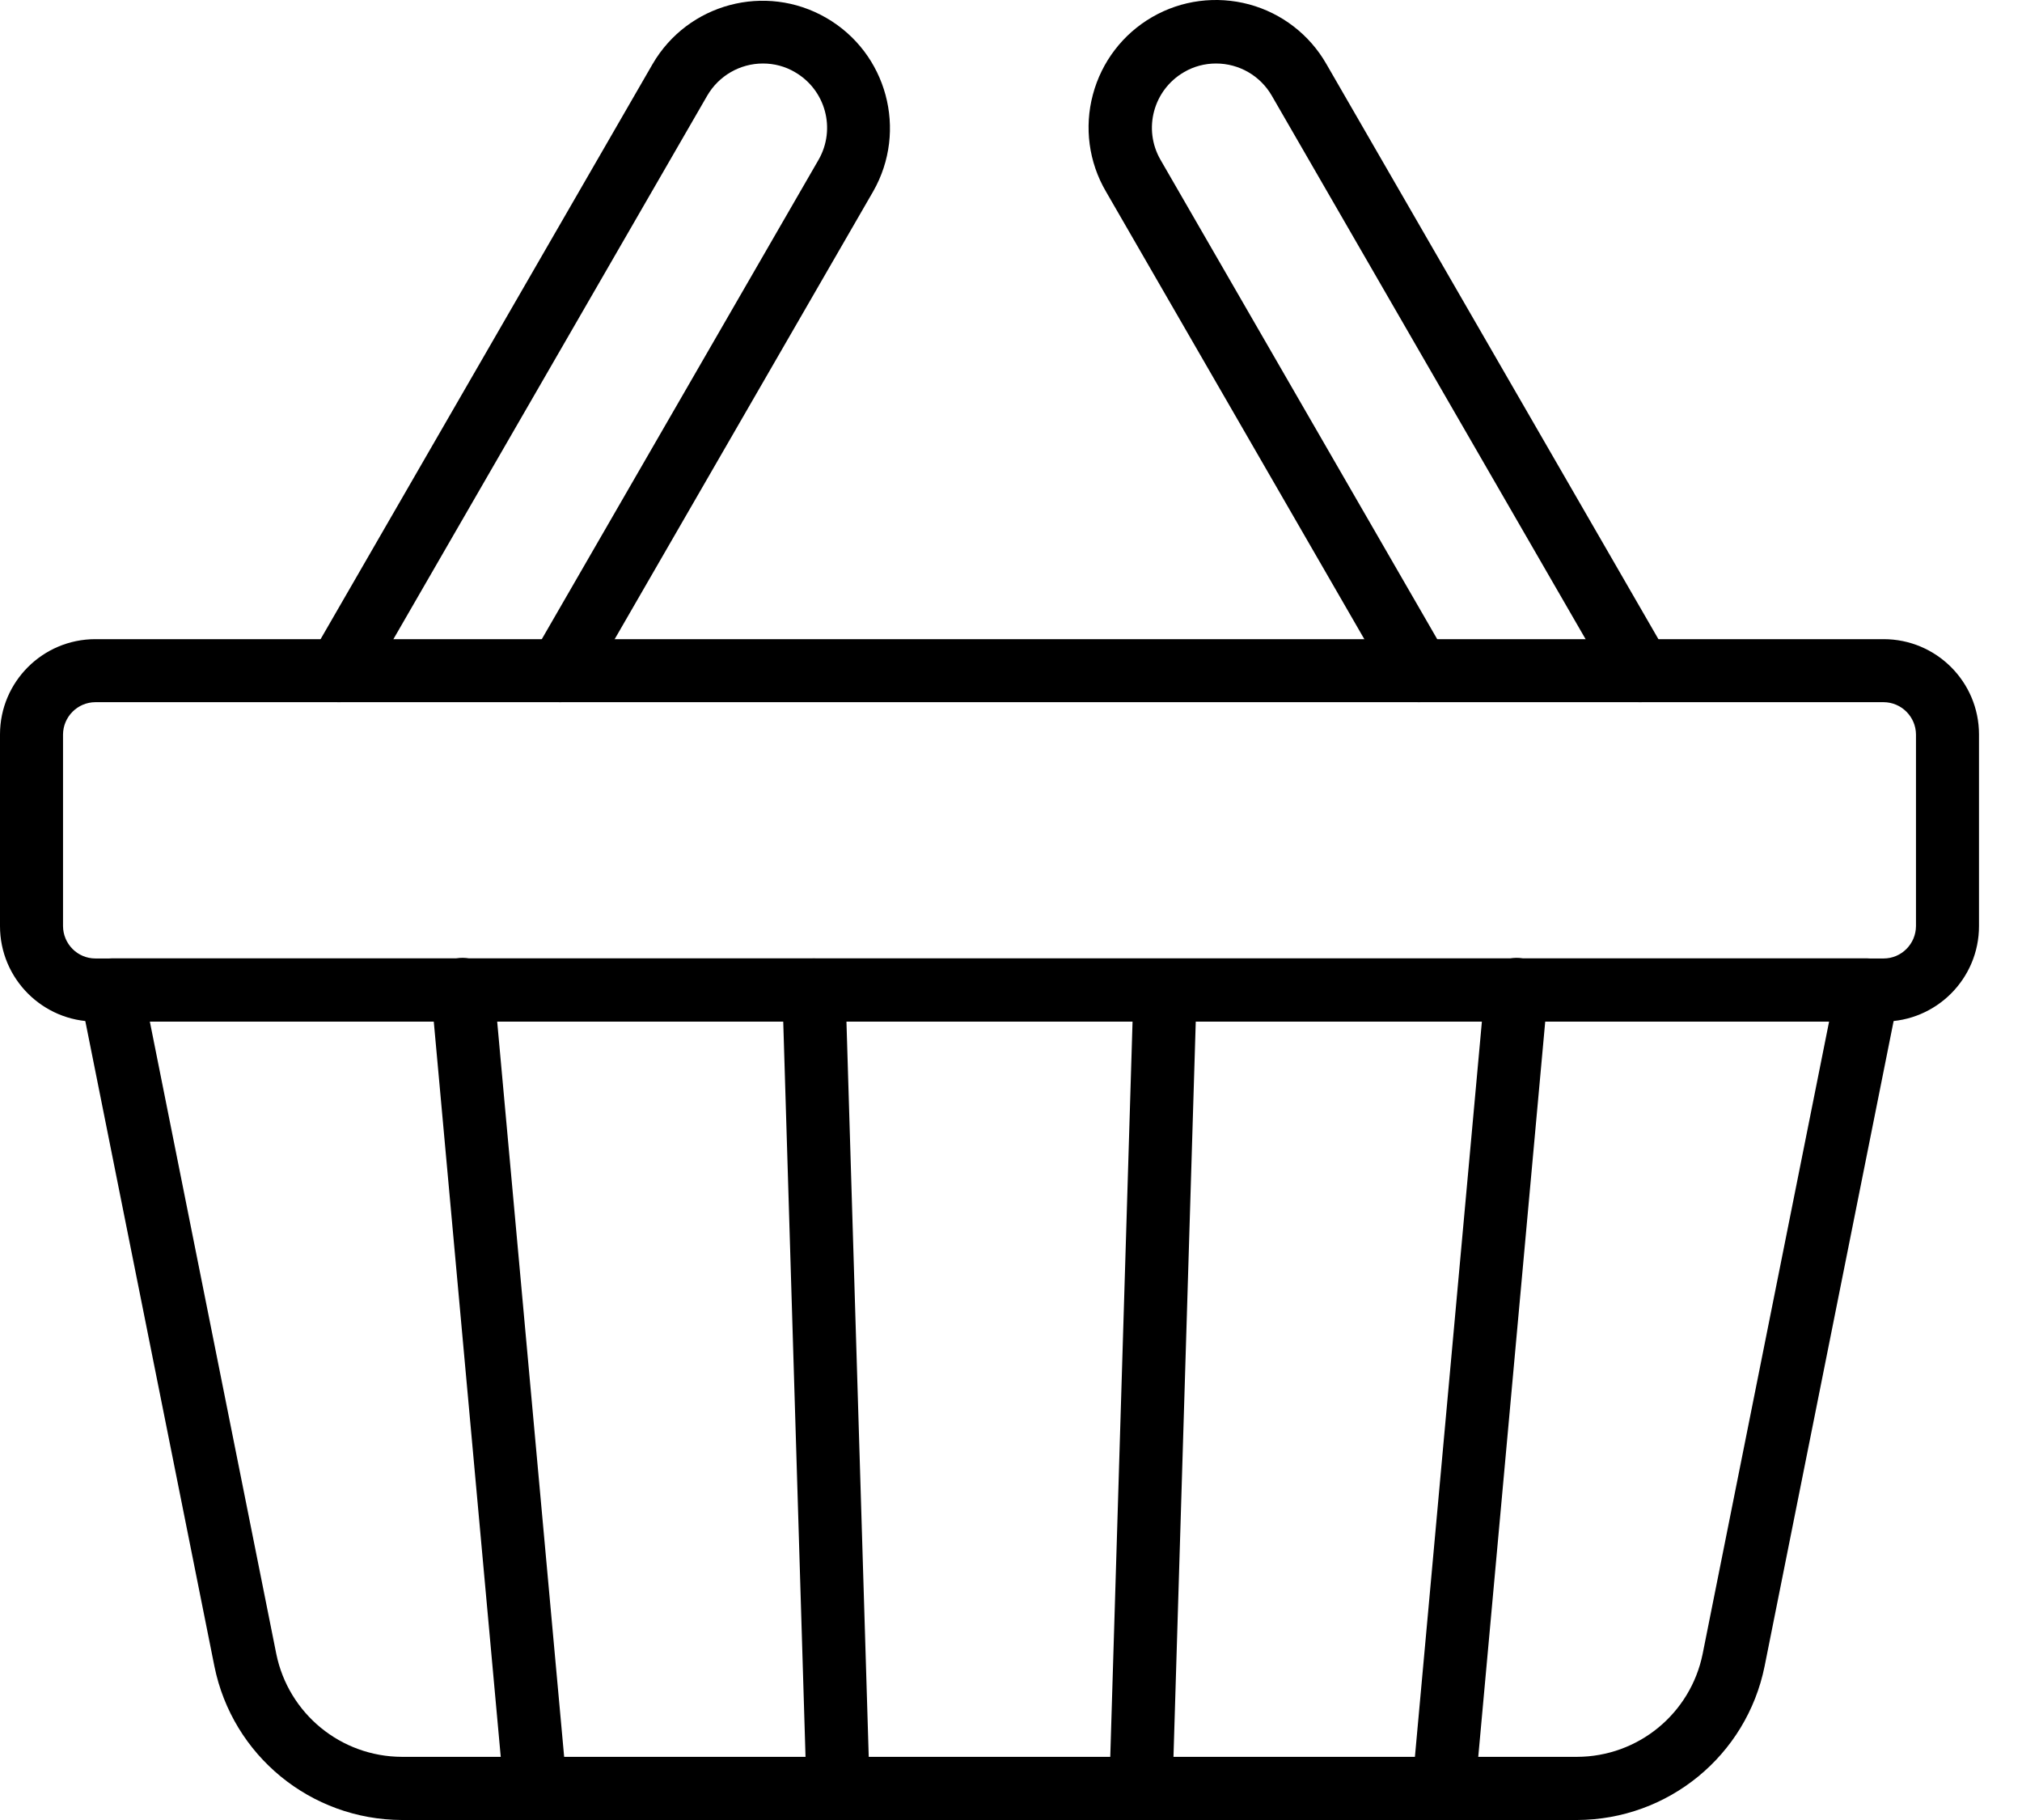
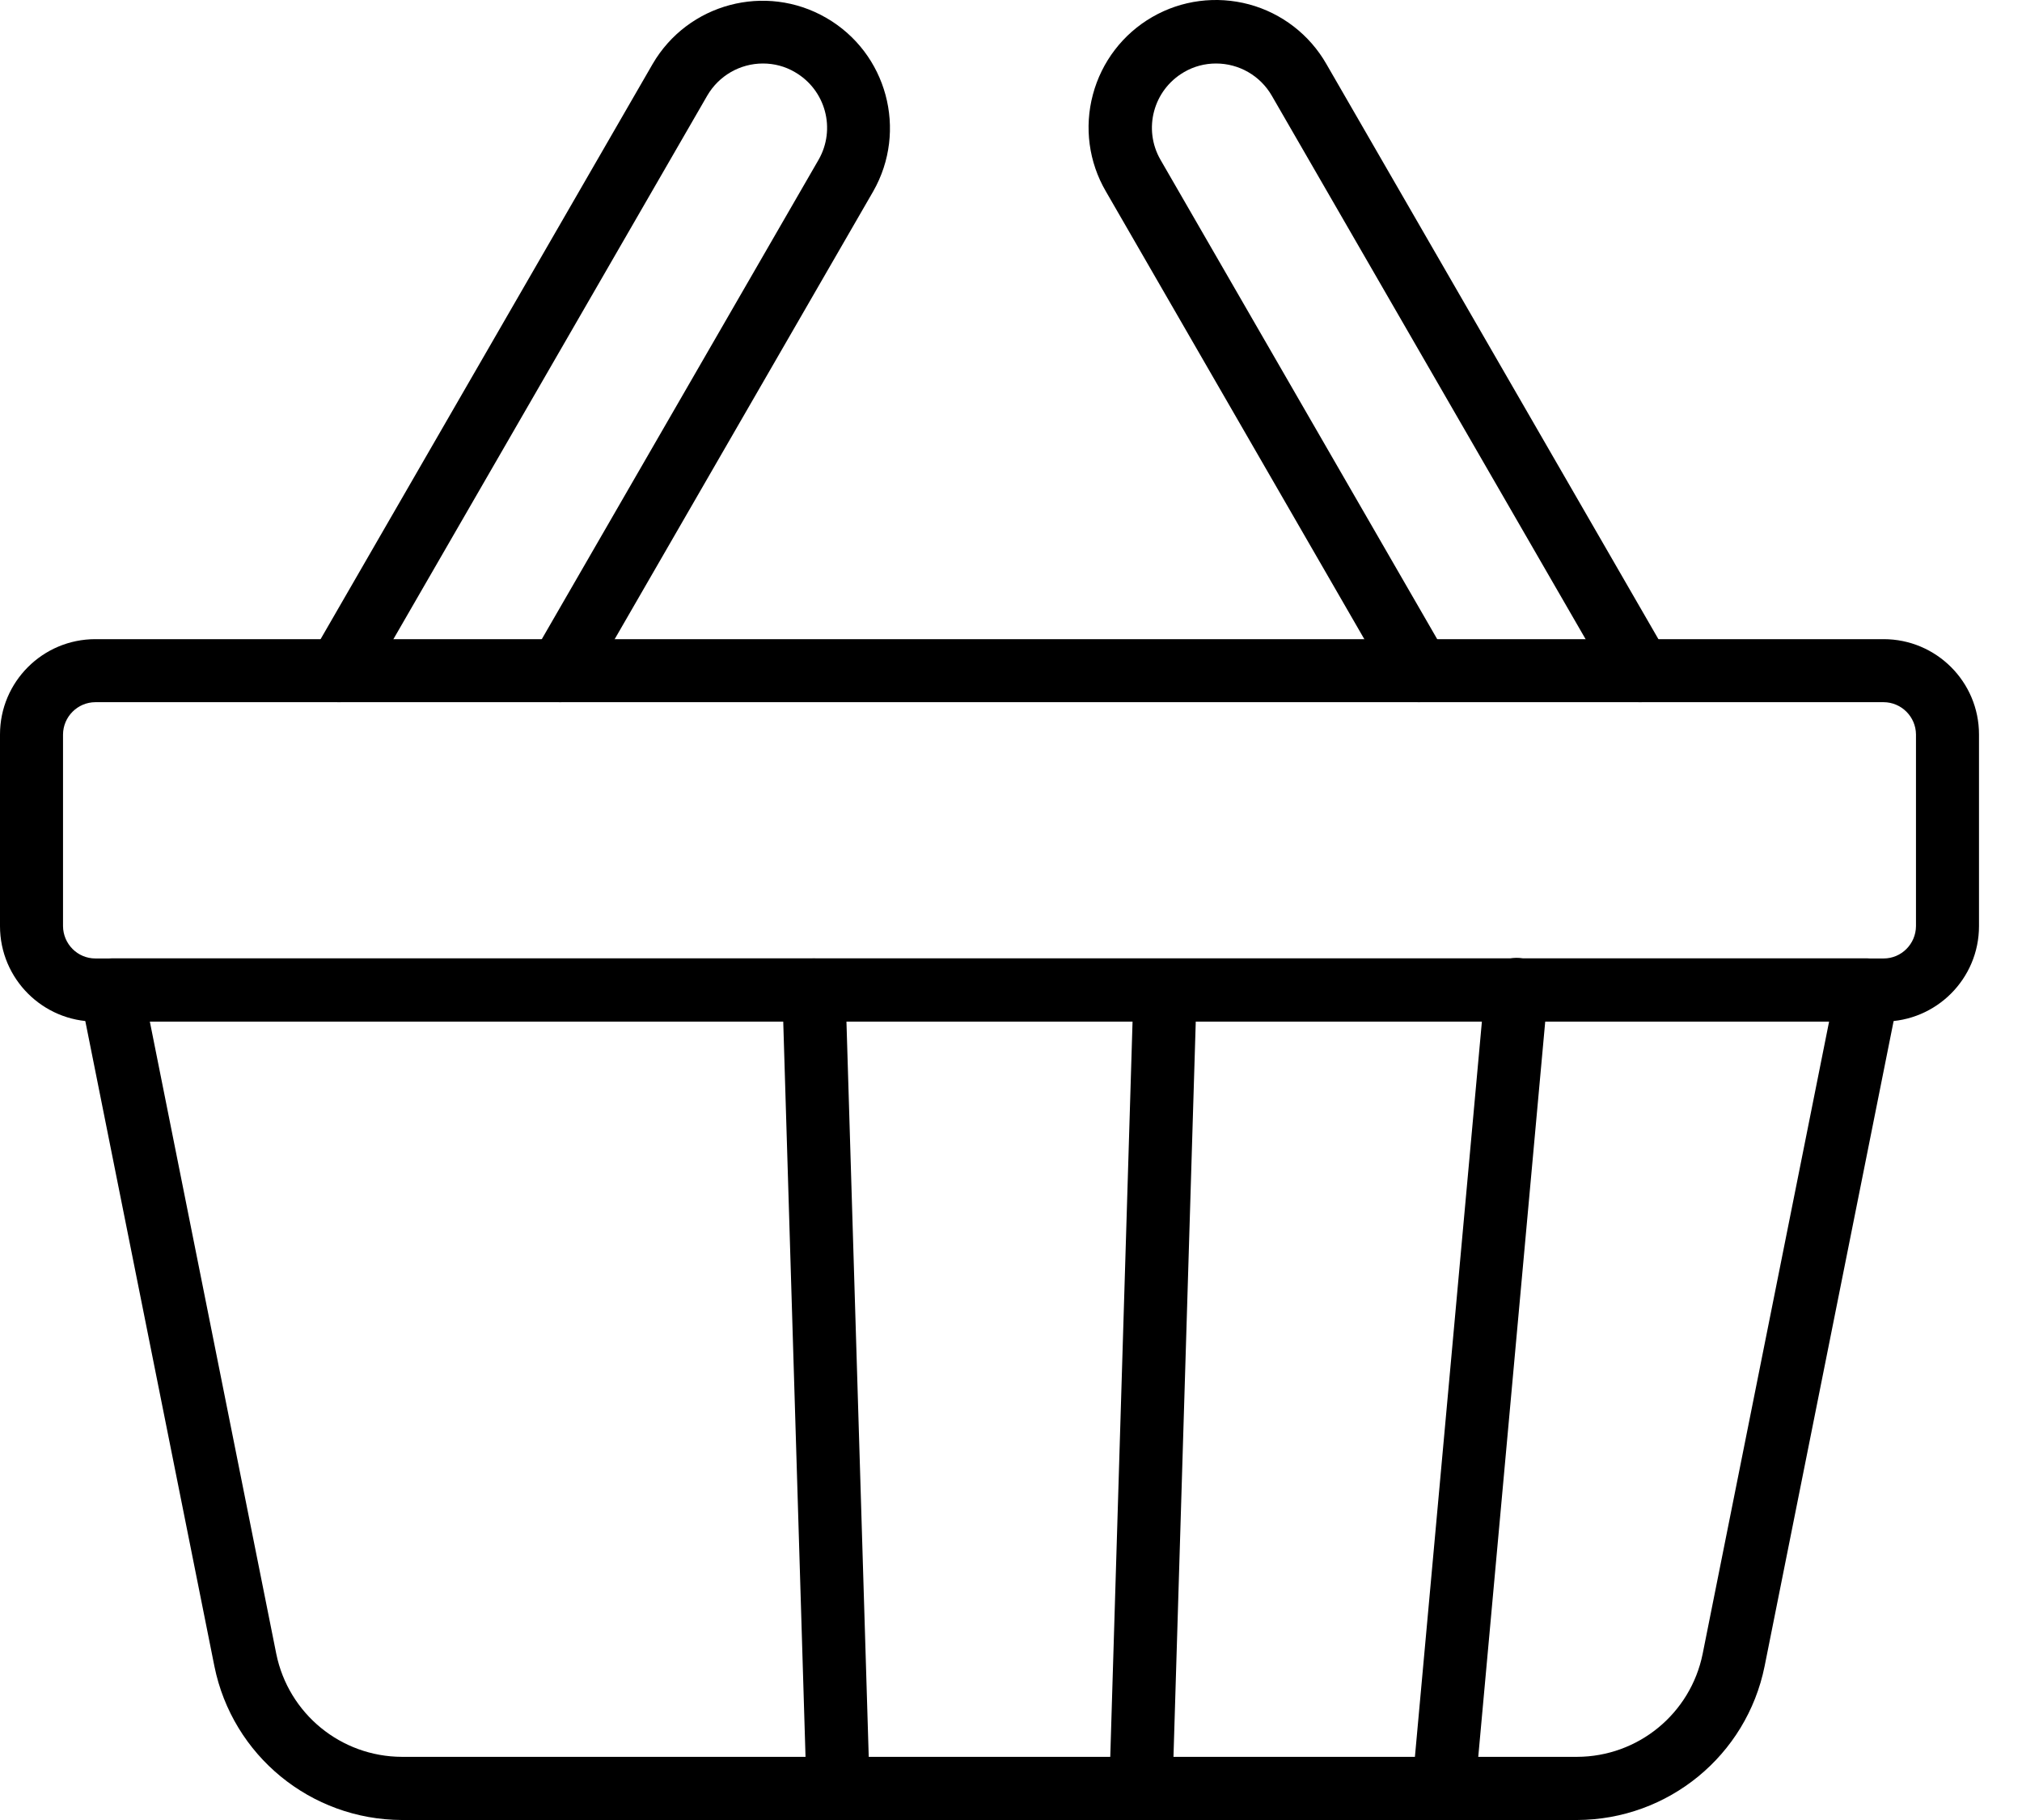
<svg xmlns="http://www.w3.org/2000/svg" width="30" height="27" viewBox="0 0 30 27" fill="none">
  <path d="M27.947 15.155H1.415C0.634 15.154 0 14.52 0 13.739V10.896C0 10.115 0.634 9.482 1.415 9.482H27.947C28.728 9.482 29.362 10.115 29.362 10.896V13.739C29.362 14.52 28.728 15.154 27.947 15.155ZM1.415 10.417C1.151 10.418 0.937 10.633 0.935 10.896V13.739C0.937 14.004 1.151 14.219 1.415 14.219H27.947C28.211 14.219 28.425 14.004 28.427 13.739V10.896C28.425 10.633 28.211 10.418 27.947 10.417H1.415Z" fill="black" />
  <path d="M23.398 27H5.963C4.611 26.996 3.449 26.044 3.181 24.719L1.192 14.779C1.165 14.642 1.202 14.498 1.29 14.389C1.379 14.281 1.511 14.218 1.652 14.218H27.709C27.85 14.218 27.982 14.281 28.071 14.389C28.16 14.498 28.196 14.642 28.169 14.779L26.181 24.719C25.913 26.044 24.75 26.996 23.398 27ZM2.223 15.155L4.099 24.535C4.28 25.423 5.058 26.061 5.964 26.063H23.398C24.304 26.061 25.082 25.423 25.262 24.535L27.138 15.155H2.223Z" fill="black" />
  <path d="M21.421 27C21.406 27 21.392 26.999 21.377 26.997C21.12 26.974 20.931 26.747 20.954 26.489L22.033 14.646L22.032 14.644C22.041 14.519 22.1 14.403 22.197 14.322C22.292 14.241 22.416 14.202 22.541 14.212C22.667 14.224 22.782 14.285 22.861 14.382C22.941 14.48 22.978 14.605 22.965 14.729L21.886 26.574C21.863 26.815 21.662 26.999 21.421 27Z" fill="black" />
  <path d="M16.928 27H16.914C16.79 26.996 16.672 26.942 16.586 26.852C16.501 26.762 16.455 26.642 16.459 26.517L16.818 14.673C16.826 14.42 17.034 14.22 17.287 14.22H17.302C17.426 14.223 17.543 14.276 17.628 14.366C17.713 14.456 17.759 14.578 17.755 14.702L17.396 26.545C17.388 26.799 17.18 27 16.928 27Z" fill="black" />
  <path d="M12.434 27C12.182 27 11.974 26.799 11.966 26.545L11.607 14.702C11.599 14.443 11.803 14.226 12.062 14.219C12.32 14.211 12.536 14.415 12.544 14.673L12.903 26.518V26.517C12.907 26.642 12.861 26.762 12.776 26.852C12.691 26.942 12.574 26.996 12.45 27L12.434 27Z" fill="black" />
-   <path d="M7.941 27C7.7 26.999 7.499 26.814 7.476 26.574L6.397 14.729C6.384 14.605 6.421 14.48 6.5 14.382C6.58 14.285 6.695 14.224 6.821 14.212C6.946 14.201 7.07 14.241 7.165 14.322C7.262 14.403 7.321 14.519 7.33 14.644L8.409 26.488L8.408 26.489C8.431 26.747 8.242 26.974 7.984 26.997C7.97 26.999 7.956 27 7.941 27Z" fill="black" />
  <path d="M21.053 10.417C20.886 10.418 20.731 10.328 20.647 10.183L16.408 2.84C16.154 2.406 16.085 1.889 16.215 1.403C16.344 0.918 16.66 0.504 17.095 0.253C17.53 0.001 18.047 -0.065 18.533 0.065C19.018 0.196 19.431 0.515 19.68 0.951L24.74 9.715C24.869 9.939 24.794 10.225 24.569 10.354C24.345 10.484 24.059 10.408 23.93 10.183L18.869 1.419C18.698 1.123 18.383 0.942 18.042 0.942C17.875 0.942 17.712 0.985 17.567 1.07C17.112 1.334 16.955 1.916 17.219 2.372L21.458 9.715C21.542 9.86 21.542 10.038 21.458 10.183C21.375 10.328 21.221 10.417 21.053 10.417Z" fill="black" />
  <path d="M8.308 10.417C8.141 10.417 7.987 10.328 7.904 10.183C7.82 10.038 7.82 9.86 7.904 9.715L12.144 2.372C12.407 1.915 12.25 1.334 11.794 1.07C11.65 0.985 11.487 0.942 11.32 0.942C10.979 0.942 10.664 1.124 10.493 1.419L5.432 10.183C5.303 10.408 5.016 10.484 4.793 10.354C4.568 10.225 4.493 9.939 4.622 9.715L9.682 0.951C10.205 0.051 11.358 -0.256 12.259 0.265C13.16 0.785 13.471 1.936 12.955 2.84L8.715 10.183C8.631 10.328 8.476 10.418 8.308 10.417Z" fill="black" />
</svg>